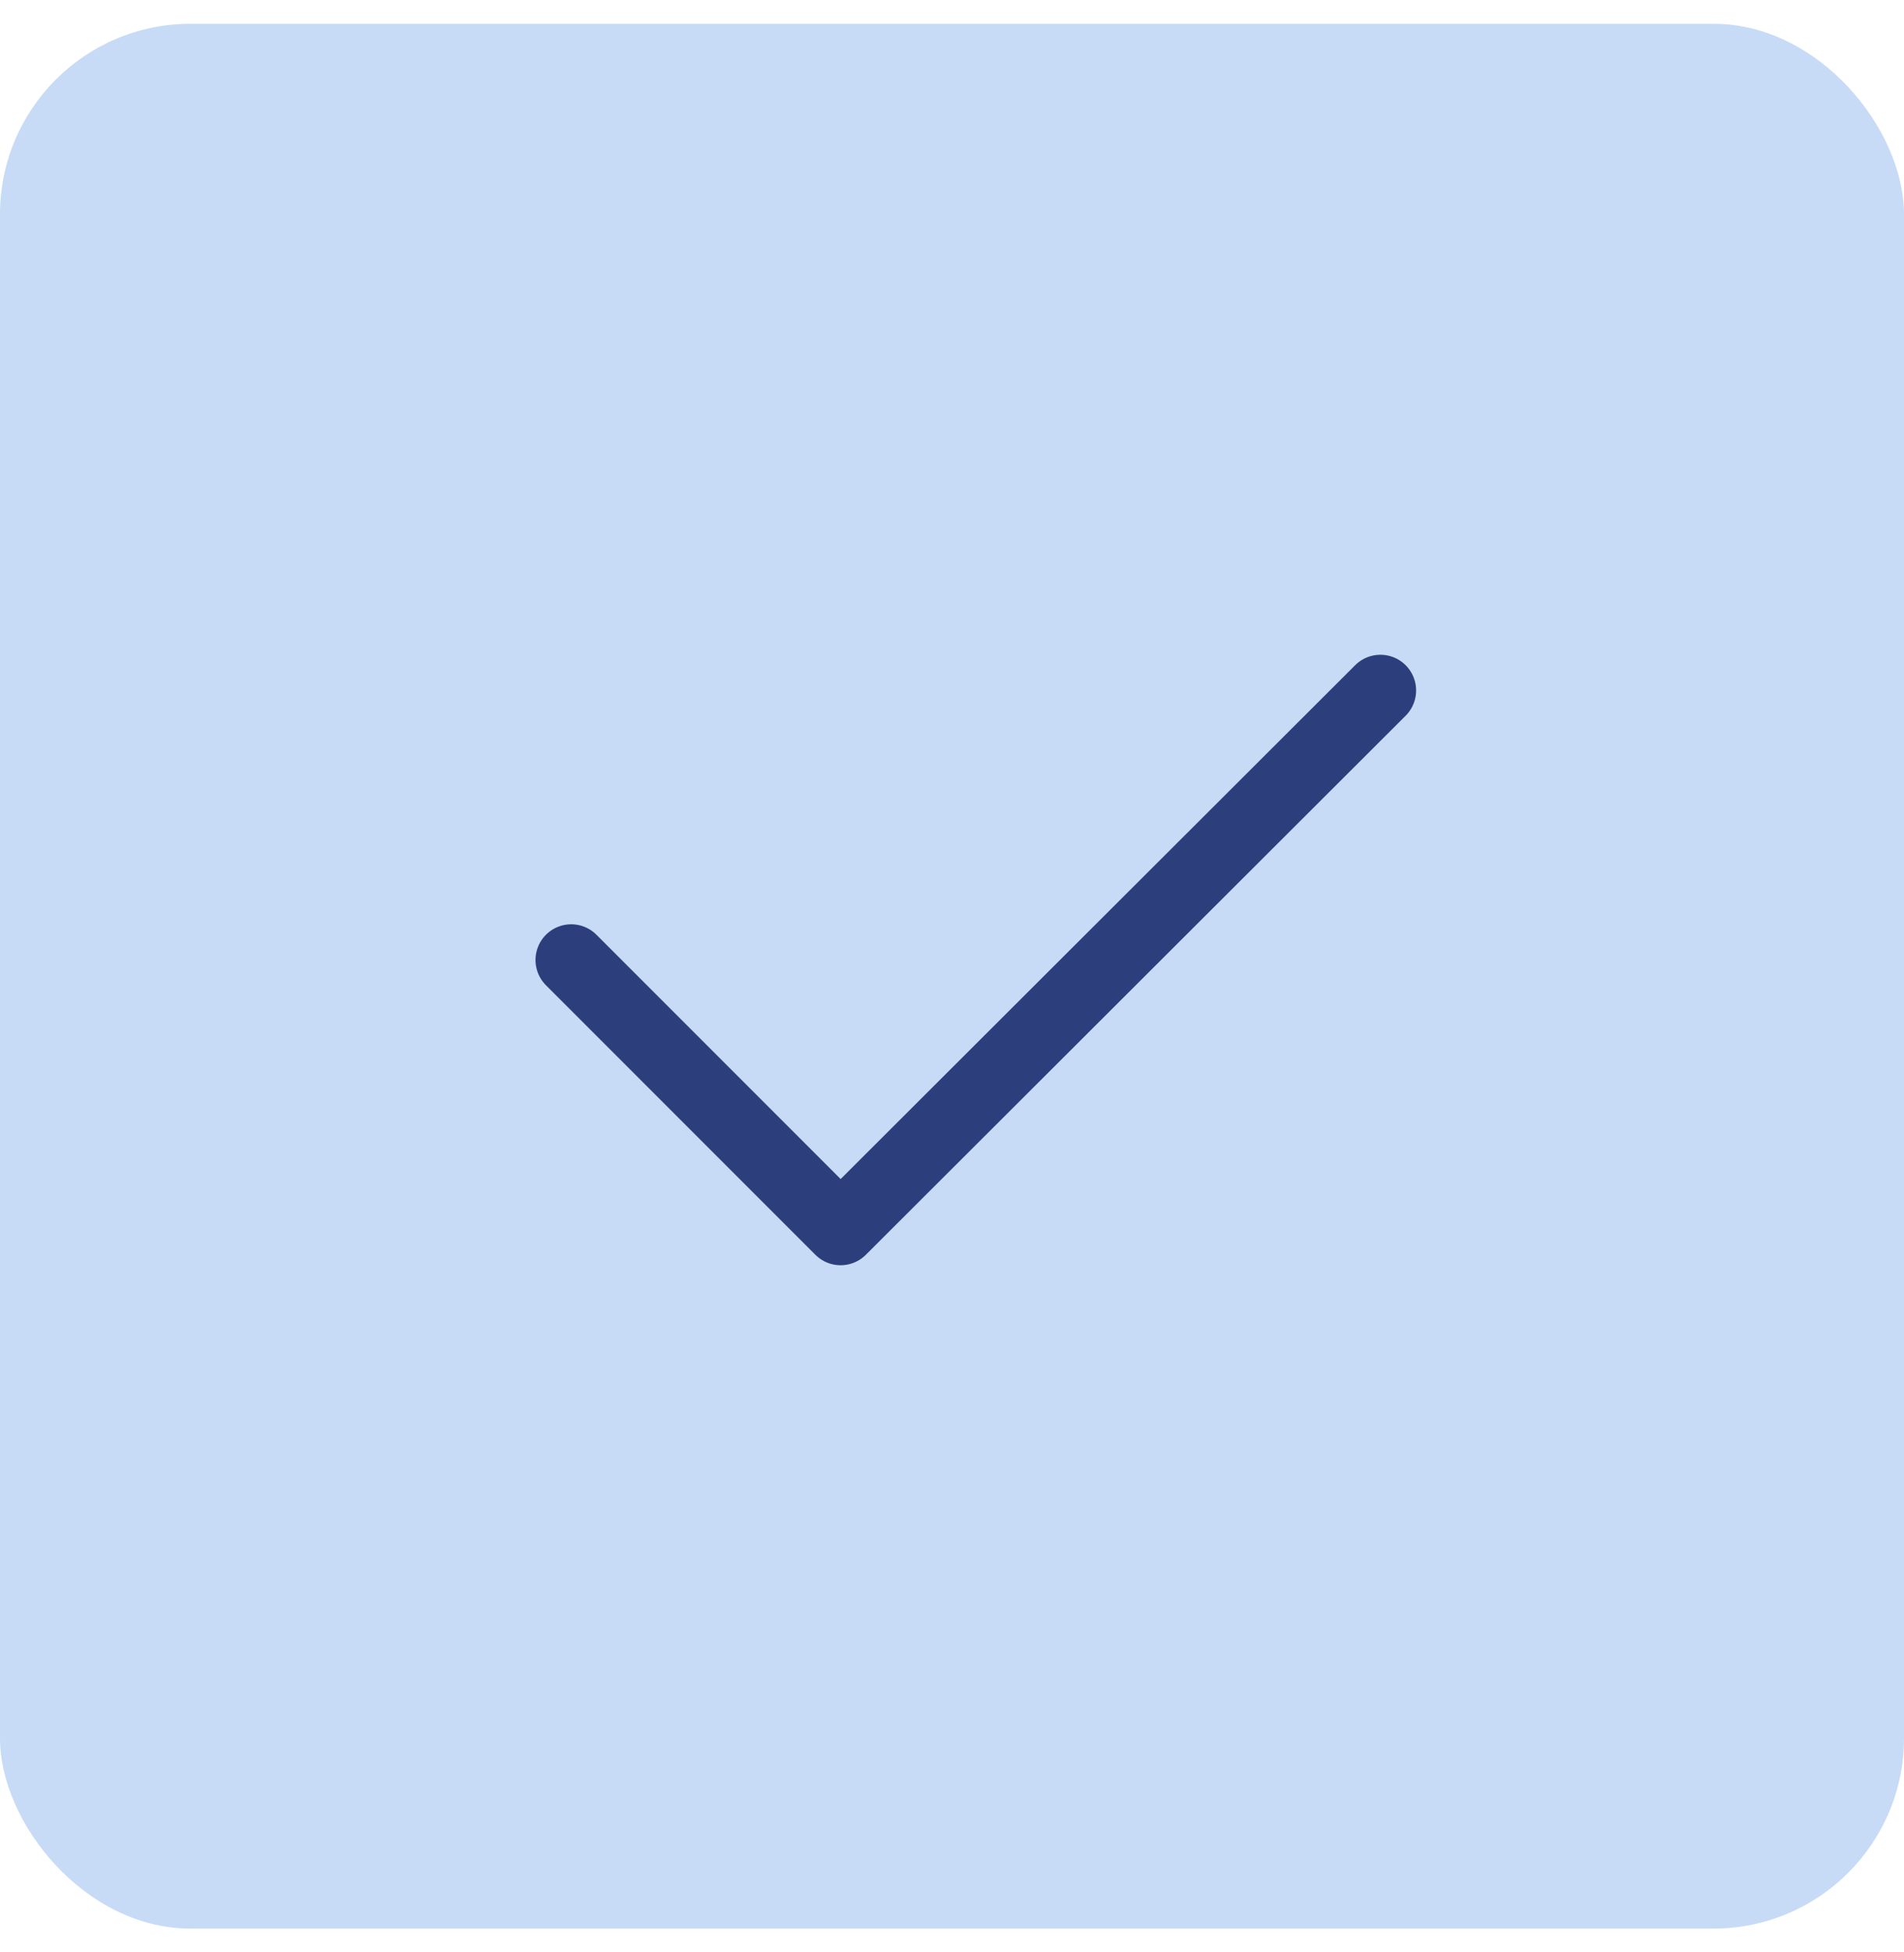
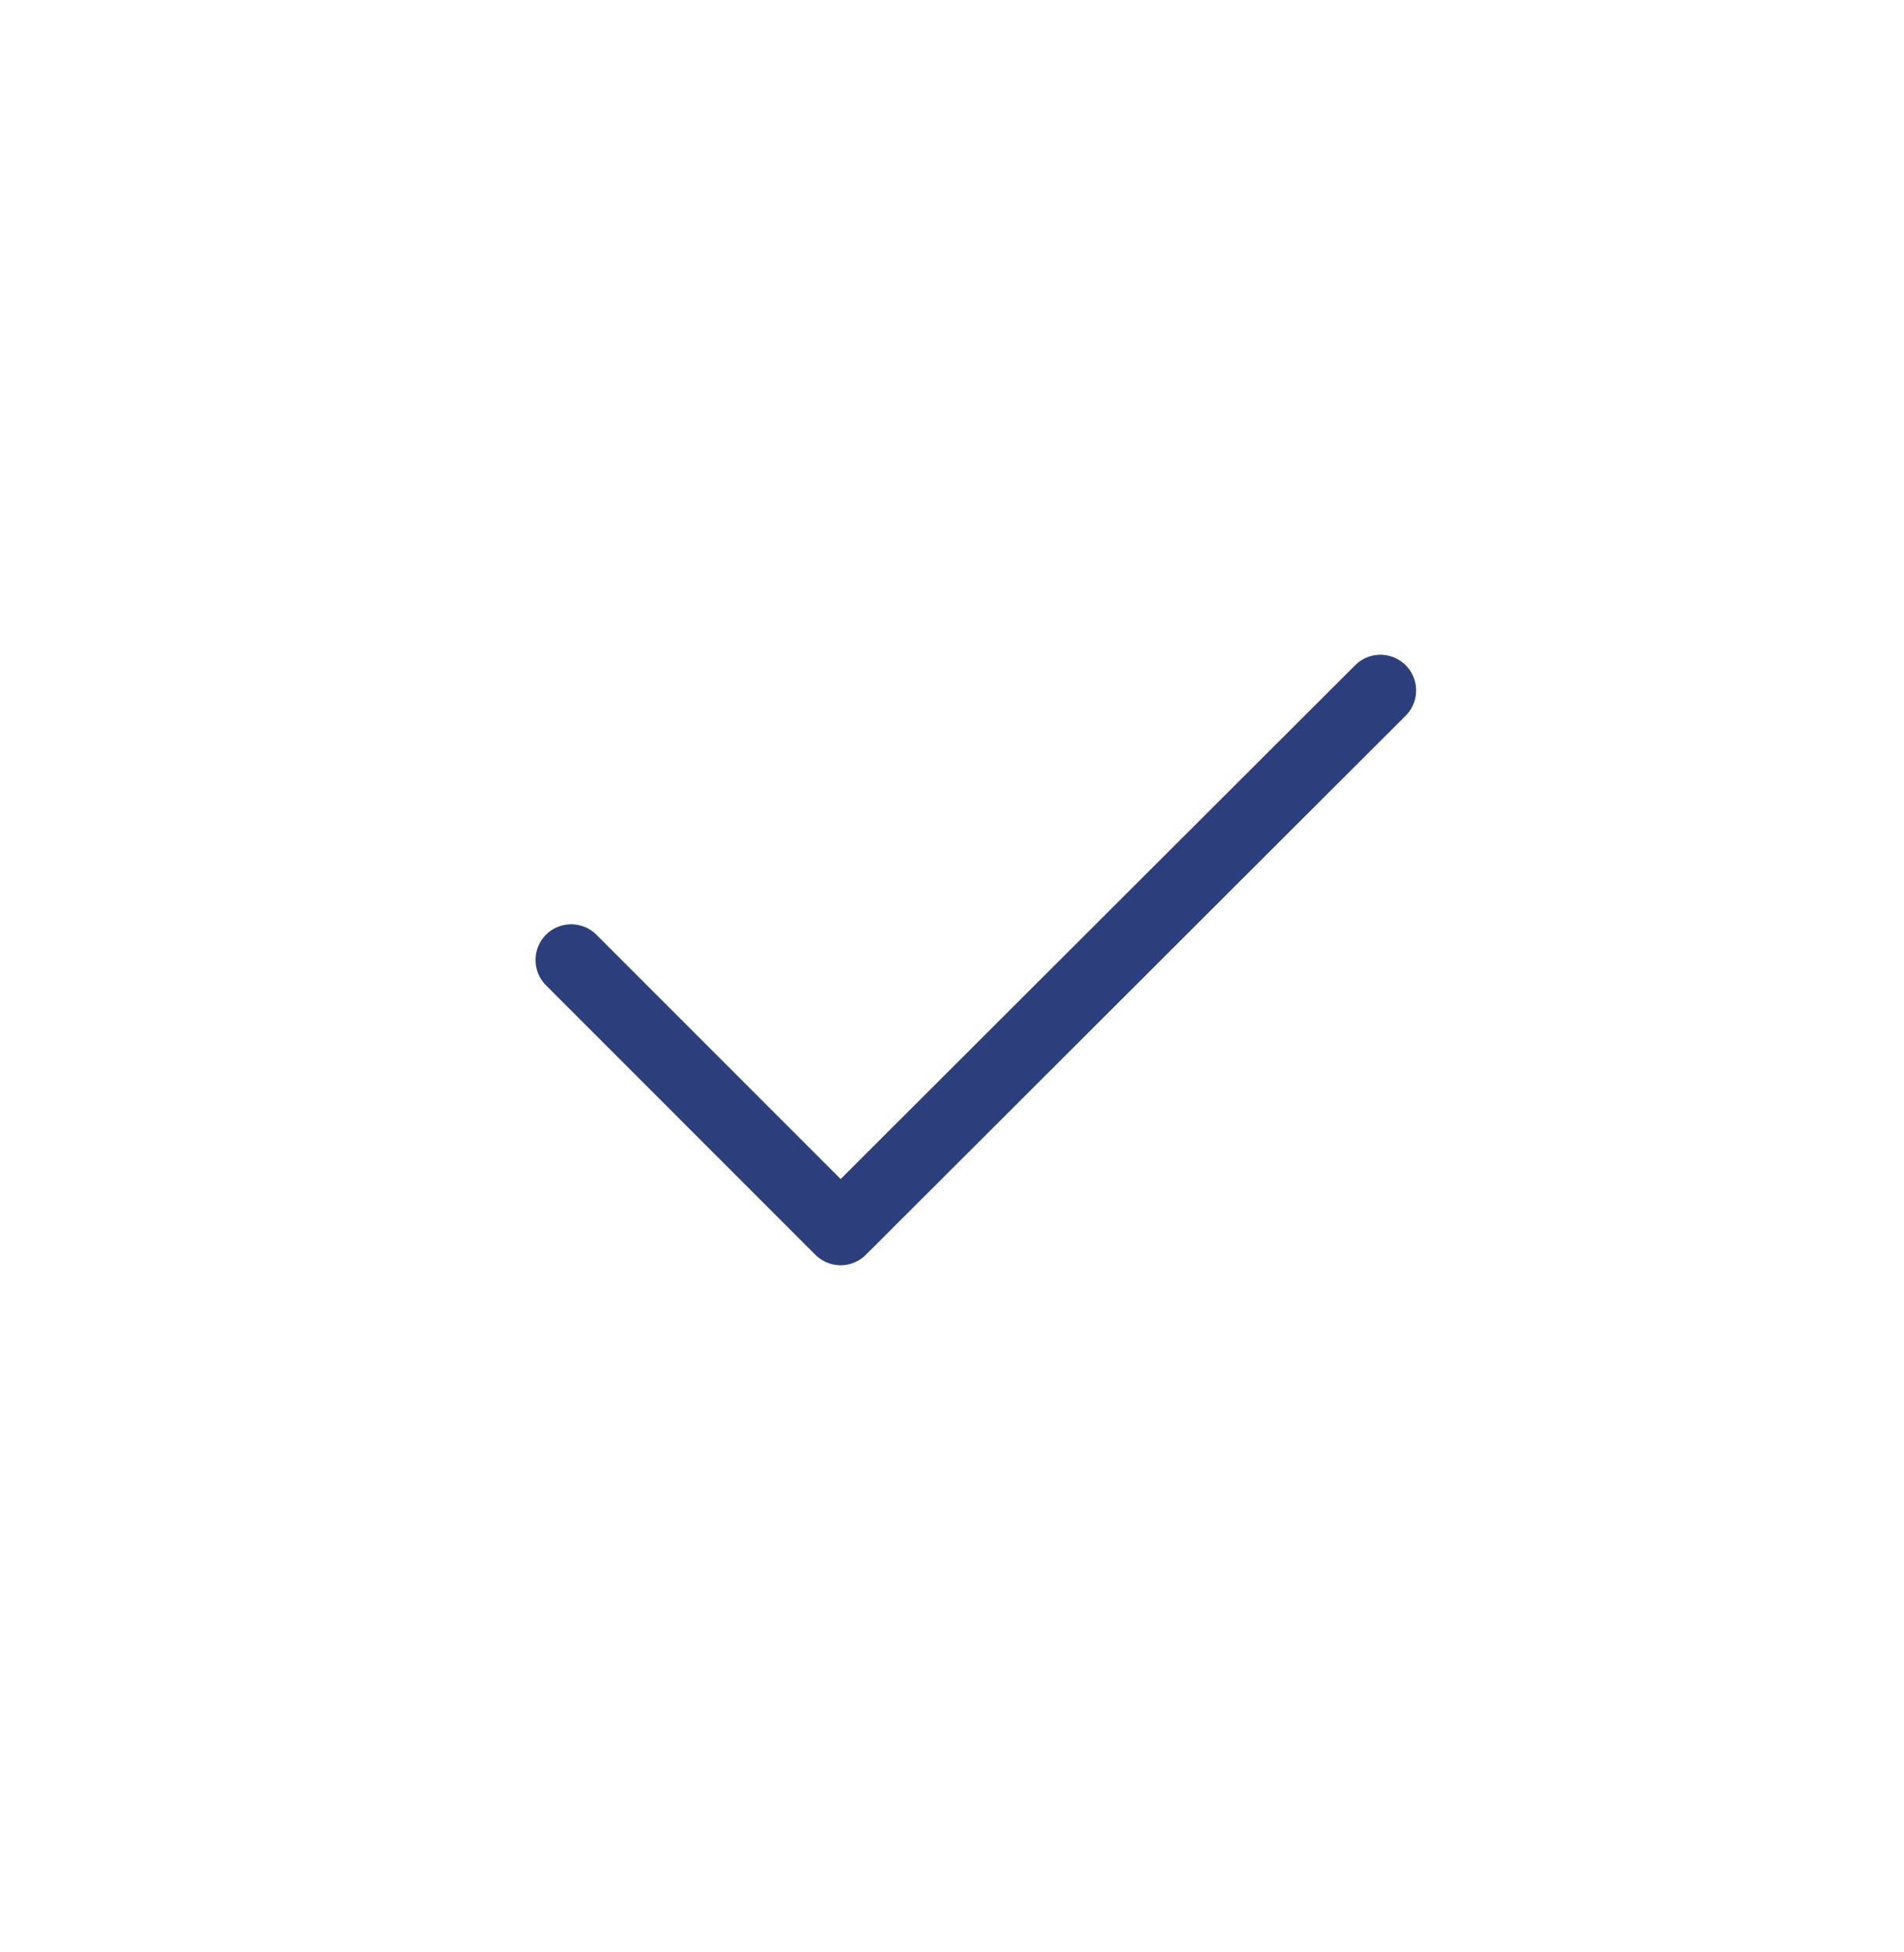
<svg xmlns="http://www.w3.org/2000/svg" width="40" height="41" viewBox="0 0 40 41" fill="none">
-   <rect y="0.5" width="40" height="40" rx="4" fill="#C7DBF6" />
  <path d="M12 20.16L17.66 25.82L29 14.5" stroke="#2C3F7C" stroke-width="1.5" stroke-linecap="round" stroke-linejoin="round" />
</svg>